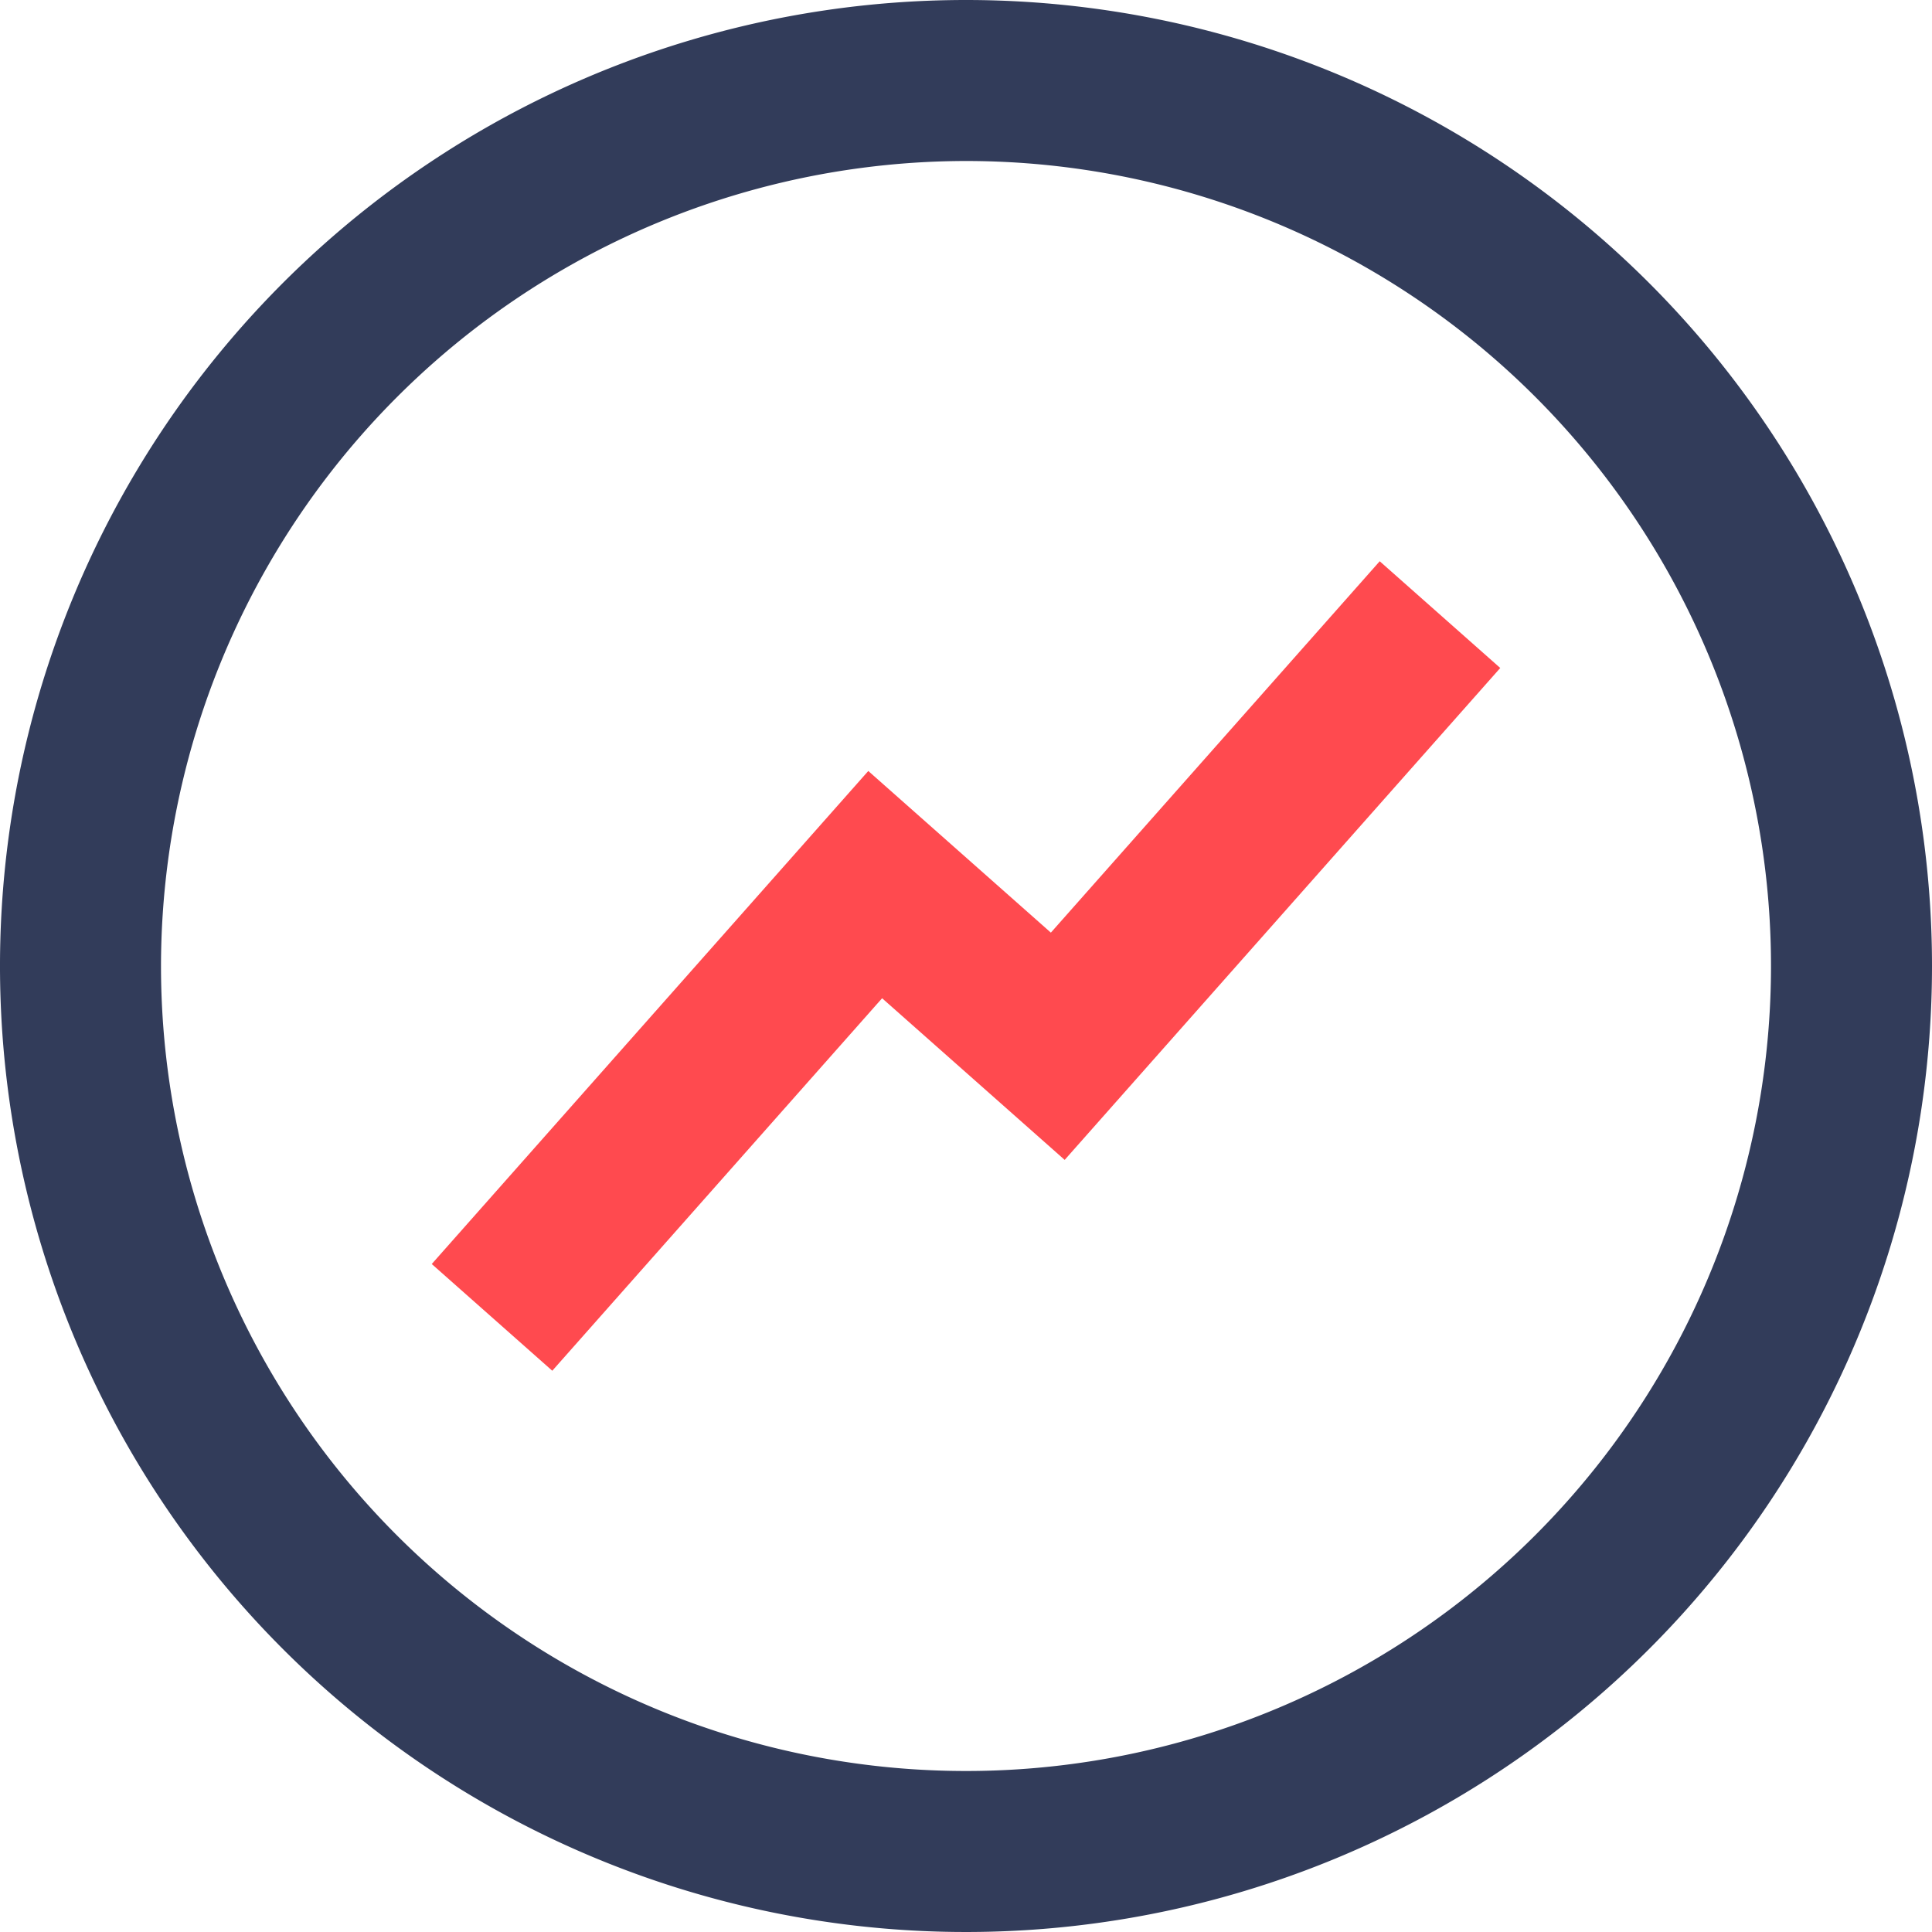
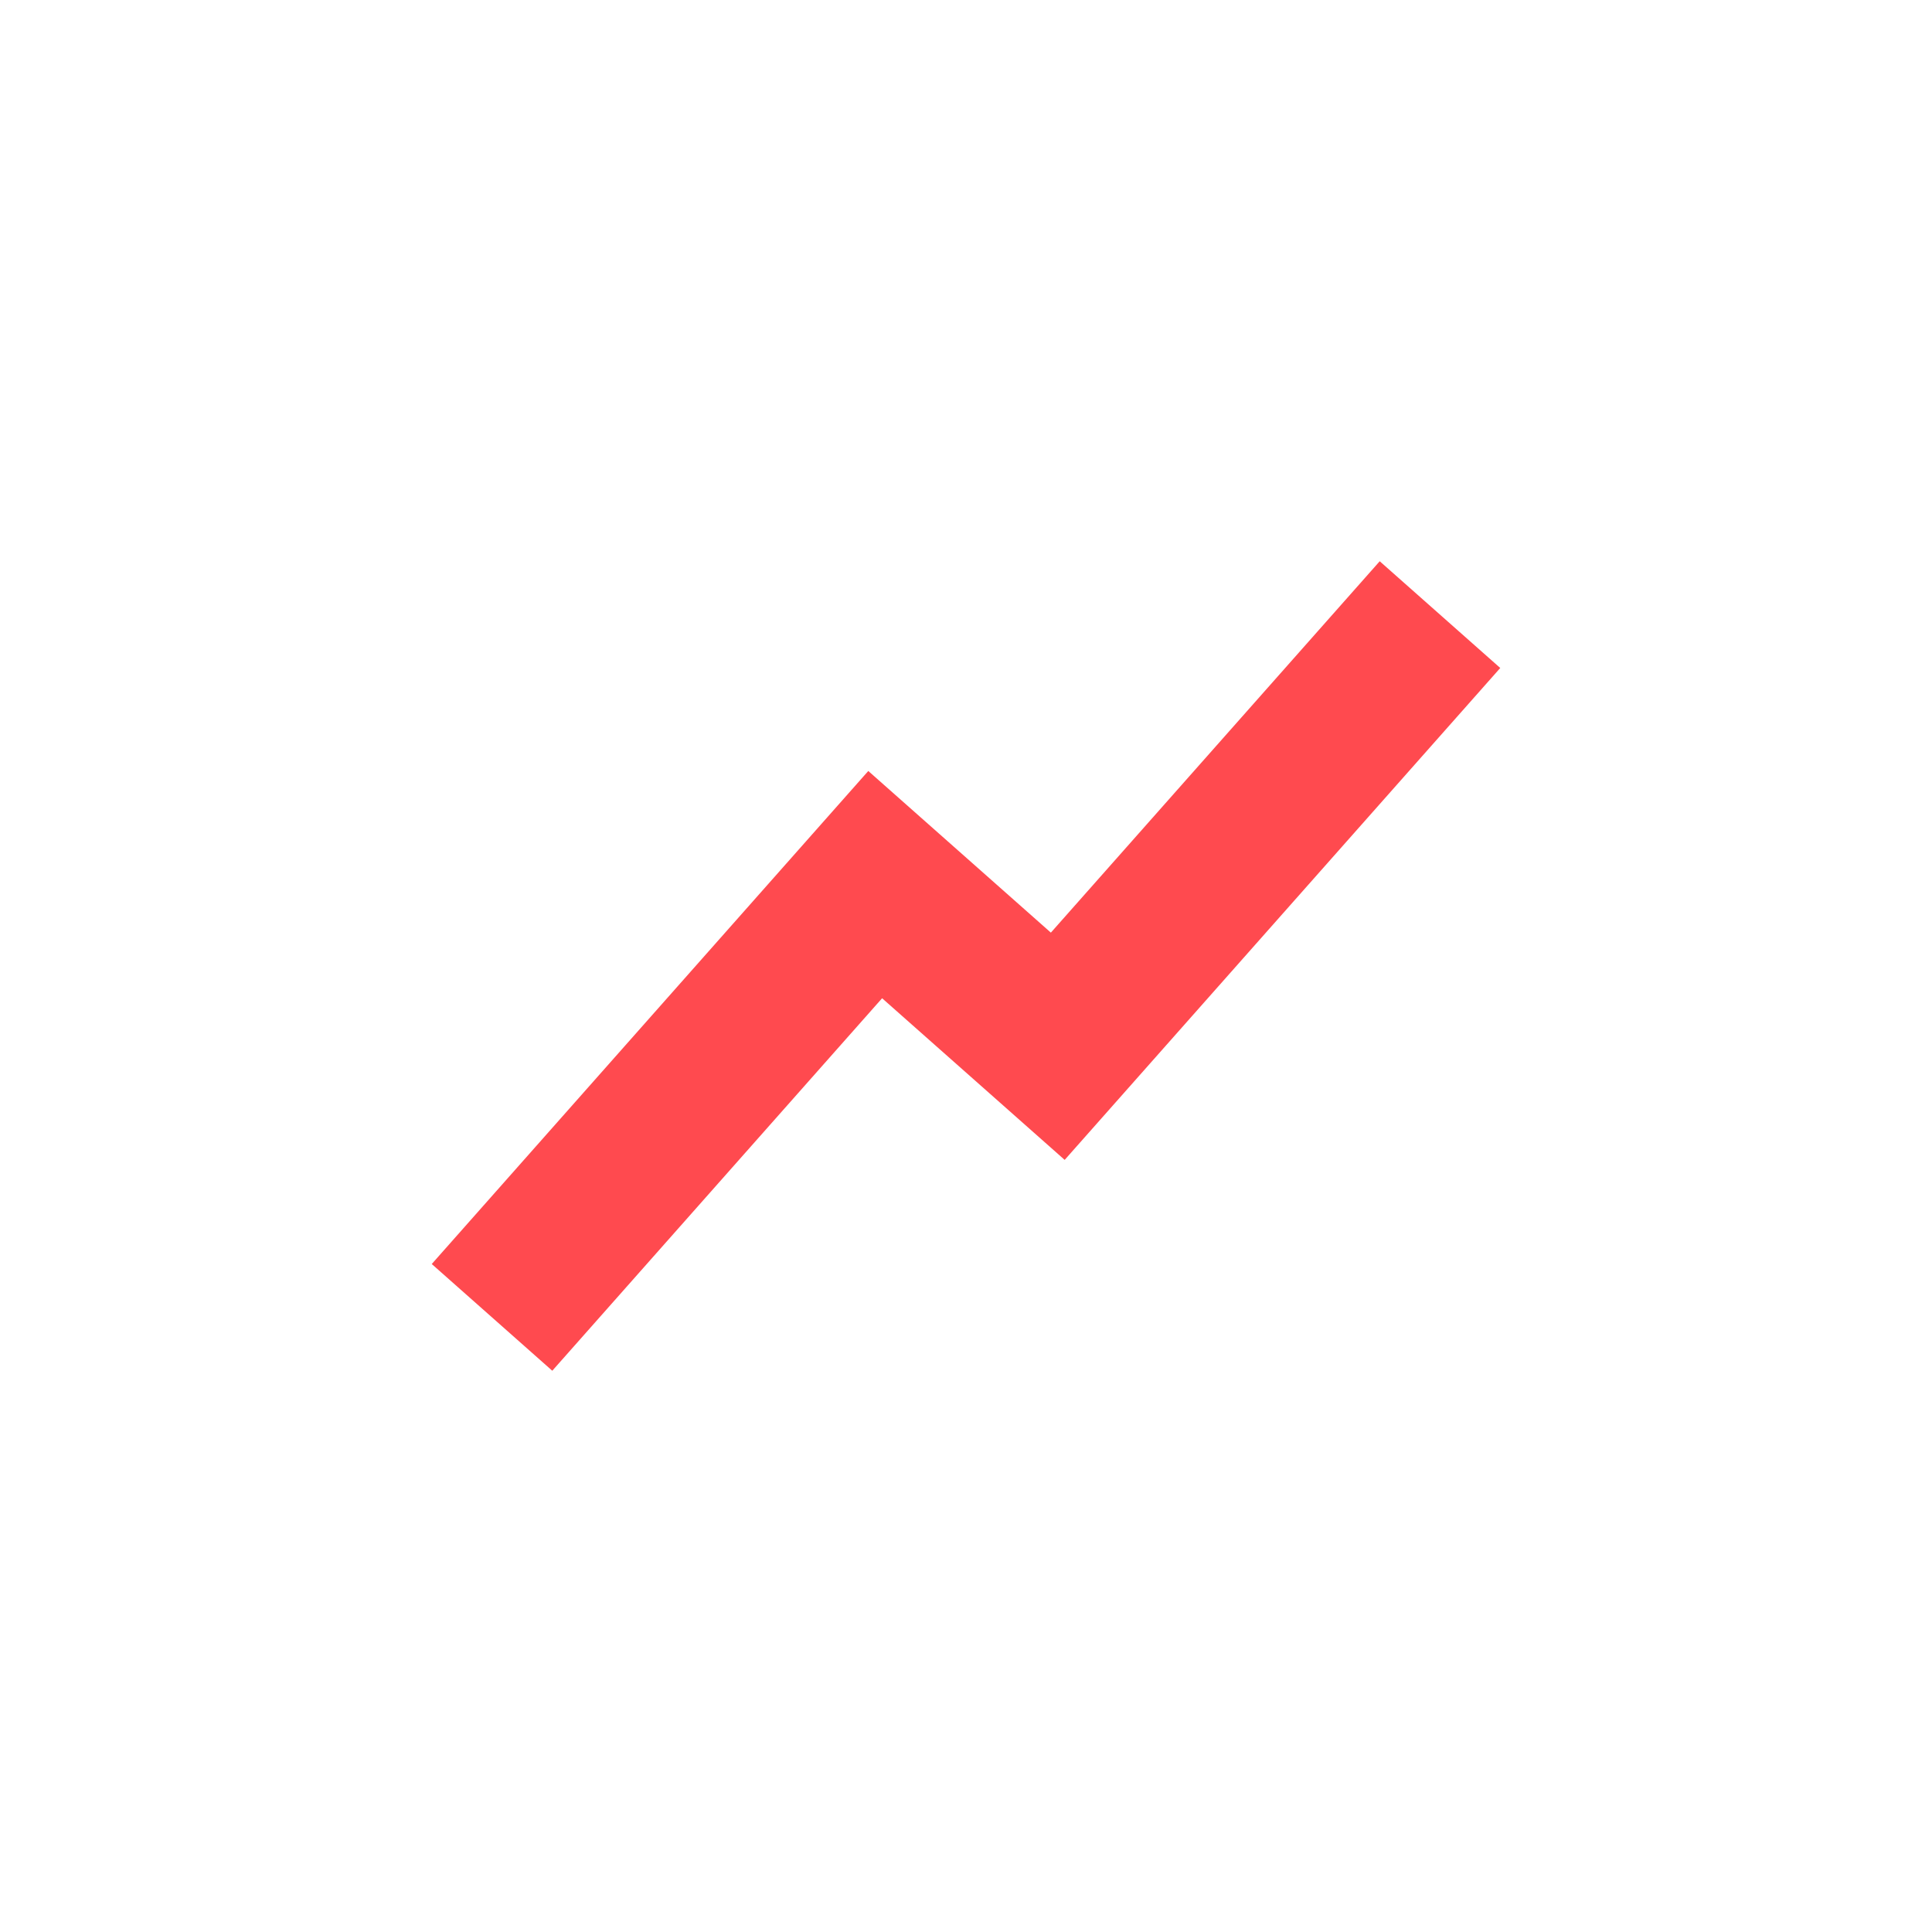
<svg xmlns="http://www.w3.org/2000/svg" id="Layer_1" data-name="Layer 1" viewBox="0 0 24 24">
  <defs>
    <style>.cls-1{fill:none;stroke:#ff4a4f;stroke-miterlimit:10;stroke-width:2px;}.cls-2{fill:#323c5a;}</style>
  </defs>
  <title>icn_category_metabolic_risk_factor</title>
  <polyline class="cls-1" points="17.888 7.635 13.14 12.997 10.872 10.989 6.112 16.365" />
-   <path class="cls-2" d="M12,2A10,10,0,1,1,2,12,10.011,10.011,0,0,1,12,2m0-2A12,12,0,1,0,24,12,12,12,0,0,0,12,0Z" />
</svg>